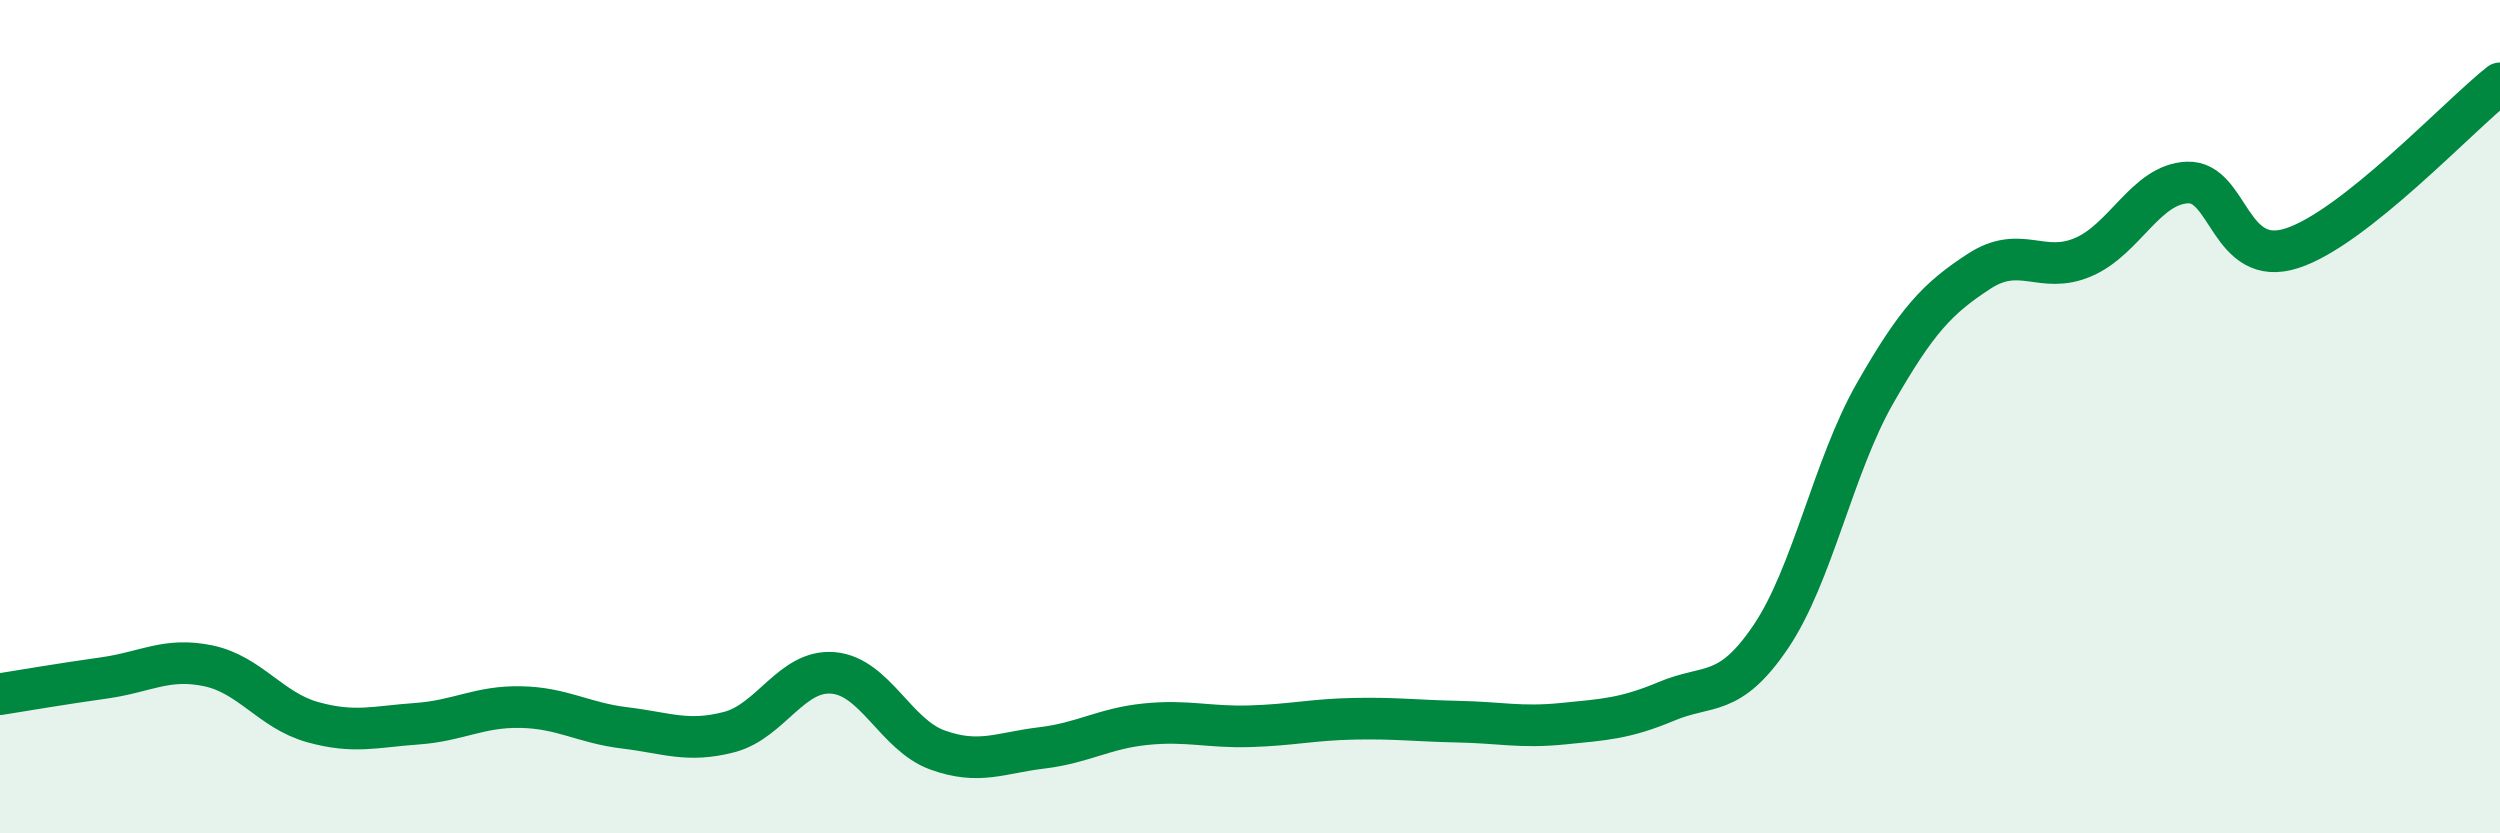
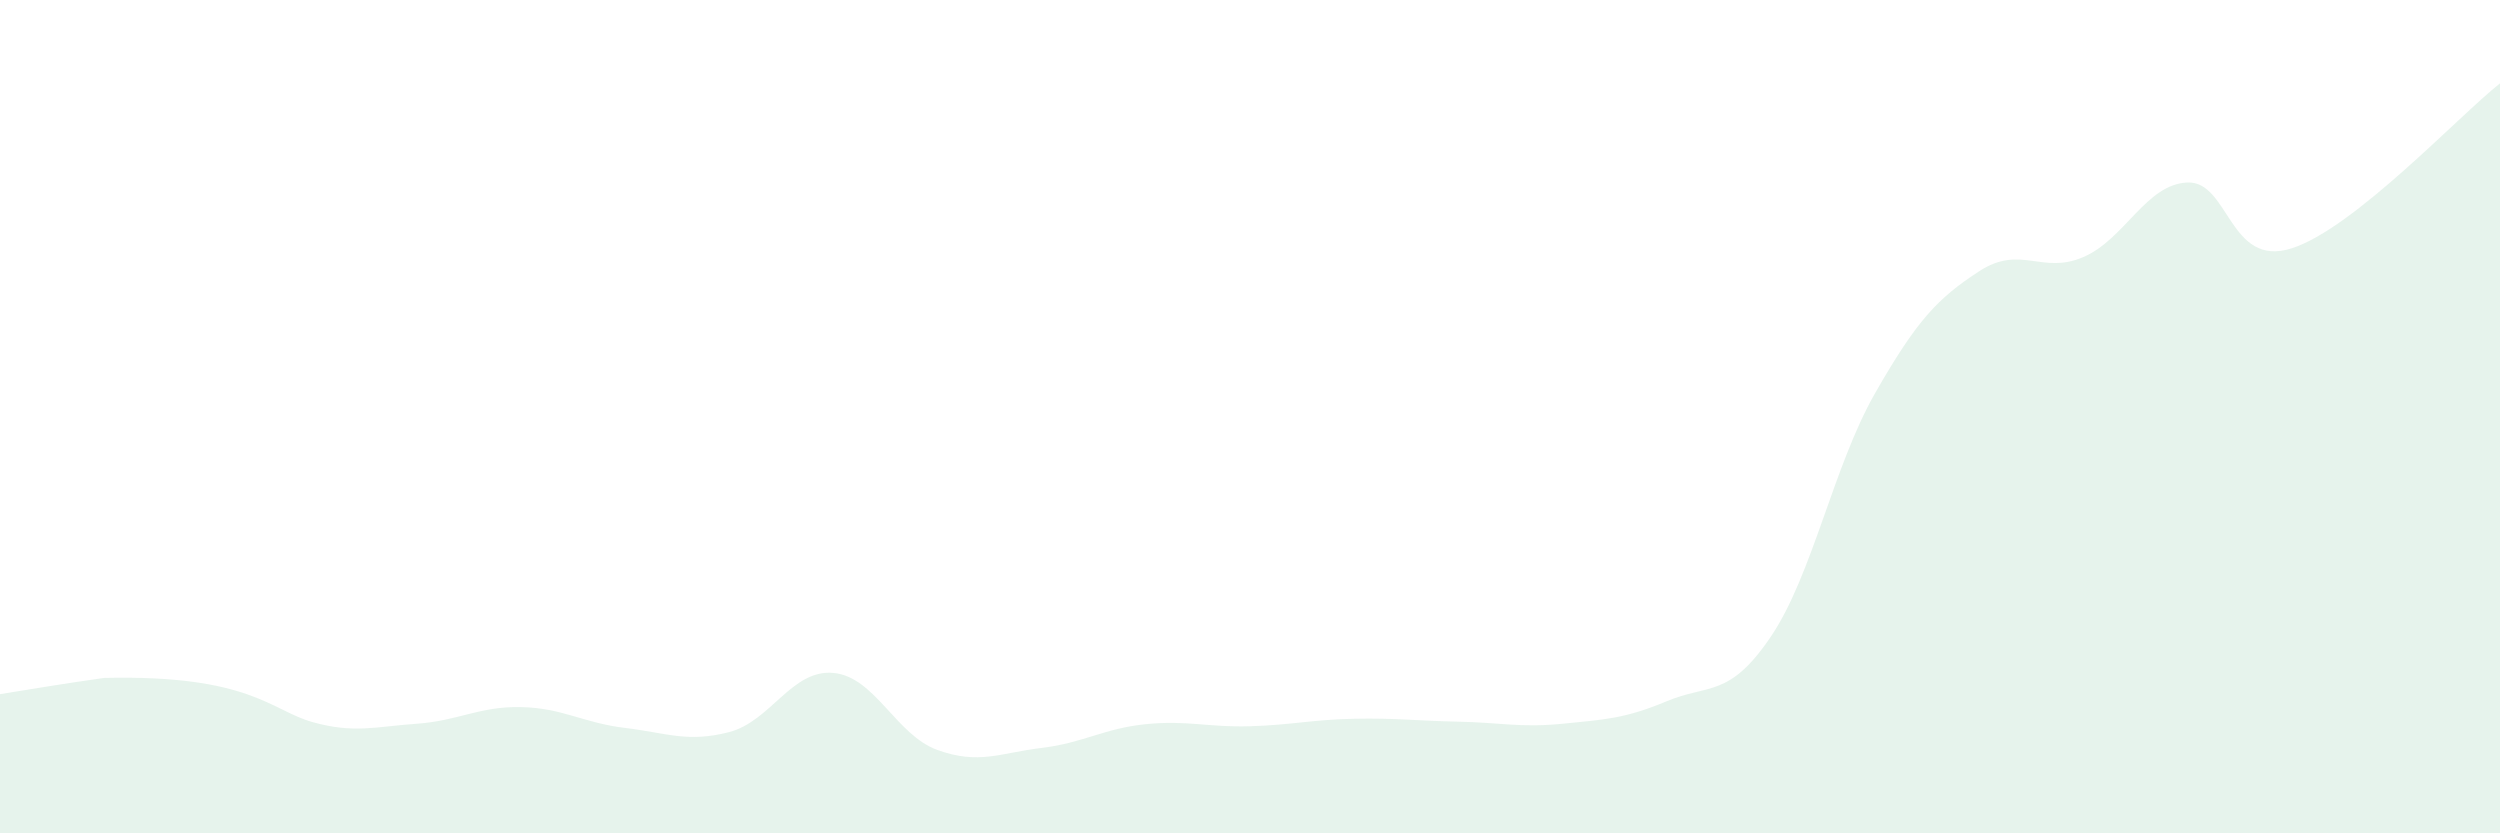
<svg xmlns="http://www.w3.org/2000/svg" width="60" height="20" viewBox="0 0 60 20">
-   <path d="M 0,16.66 C 0.5,16.58 1.5,16.41 2.5,16.27 C 3.5,16.13 4,15.77 5,15.98 C 6,16.19 6.5,17.05 7.5,17.33 C 8.5,17.61 9,17.44 10,17.37 C 11,17.3 11.5,16.95 12.5,16.97 C 13.5,16.99 14,17.35 15,17.47 C 16,17.59 16.5,17.83 17.5,17.57 C 18.5,17.31 19,16.06 20,16.15 C 21,16.24 21.5,17.64 22.5,18 C 23.5,18.36 24,18.07 25,17.95 C 26,17.83 26.5,17.48 27.5,17.38 C 28.5,17.28 29,17.46 30,17.43 C 31,17.4 31.5,17.27 32.5,17.25 C 33.5,17.23 34,17.3 35,17.32 C 36,17.34 36.5,17.47 37.5,17.37 C 38.5,17.27 39,17.25 40,16.83 C 41,16.41 41.5,16.76 42.5,15.28 C 43.5,13.8 44,11.19 45,9.44 C 46,7.69 46.5,7.16 47.5,6.51 C 48.5,5.86 49,6.6 50,6.17 C 51,5.74 51.5,4.42 52.5,4.38 C 53.5,4.34 53.5,6.44 55,5.96 C 56.5,5.48 59,2.79 60,2L60 20L0 20Z" fill="#008740" opacity="0.1" stroke-linecap="round" stroke-linejoin="round" />
-   <path d="M 0,16.66 C 0.5,16.58 1.5,16.41 2.5,16.27 C 3.5,16.13 4,15.77 5,15.98 C 6,16.19 6.5,17.05 7.5,17.33 C 8.5,17.61 9,17.44 10,17.37 C 11,17.3 11.5,16.95 12.5,16.97 C 13.5,16.99 14,17.35 15,17.47 C 16,17.59 16.5,17.83 17.5,17.57 C 18.5,17.31 19,16.06 20,16.15 C 21,16.24 21.5,17.64 22.5,18 C 23.5,18.36 24,18.07 25,17.95 C 26,17.83 26.5,17.48 27.5,17.38 C 28.5,17.28 29,17.46 30,17.43 C 31,17.4 31.5,17.27 32.5,17.25 C 33.5,17.23 34,17.3 35,17.32 C 36,17.34 36.5,17.47 37.5,17.37 C 38.5,17.27 39,17.25 40,16.83 C 41,16.41 41.5,16.76 42.5,15.28 C 43.5,13.8 44,11.19 45,9.44 C 46,7.69 46.5,7.16 47.5,6.51 C 48.5,5.86 49,6.6 50,6.17 C 51,5.74 51.5,4.42 52.5,4.38 C 53.5,4.34 53.5,6.44 55,5.96 C 56.5,5.48 59,2.79 60,2" stroke="#008740" stroke-width="1" fill="none" stroke-linecap="round" stroke-linejoin="round" />
+   <path d="M 0,16.66 C 0.5,16.58 1.5,16.41 2.5,16.27 C 6,16.19 6.5,17.05 7.5,17.33 C 8.5,17.61 9,17.44 10,17.37 C 11,17.3 11.5,16.95 12.5,16.97 C 13.5,16.99 14,17.35 15,17.47 C 16,17.59 16.5,17.83 17.5,17.57 C 18.5,17.31 19,16.06 20,16.15 C 21,16.24 21.5,17.64 22.5,18 C 23.5,18.36 24,18.07 25,17.95 C 26,17.83 26.5,17.48 27.5,17.38 C 28.5,17.28 29,17.46 30,17.43 C 31,17.4 31.5,17.27 32.5,17.25 C 33.5,17.23 34,17.3 35,17.32 C 36,17.34 36.5,17.47 37.5,17.37 C 38.5,17.27 39,17.25 40,16.83 C 41,16.41 41.5,16.76 42.5,15.28 C 43.5,13.8 44,11.19 45,9.44 C 46,7.69 46.5,7.16 47.5,6.51 C 48.5,5.86 49,6.6 50,6.17 C 51,5.74 51.5,4.42 52.5,4.38 C 53.5,4.34 53.5,6.44 55,5.96 C 56.5,5.48 59,2.79 60,2L60 20L0 20Z" fill="#008740" opacity="0.1" stroke-linecap="round" stroke-linejoin="round" />
</svg>